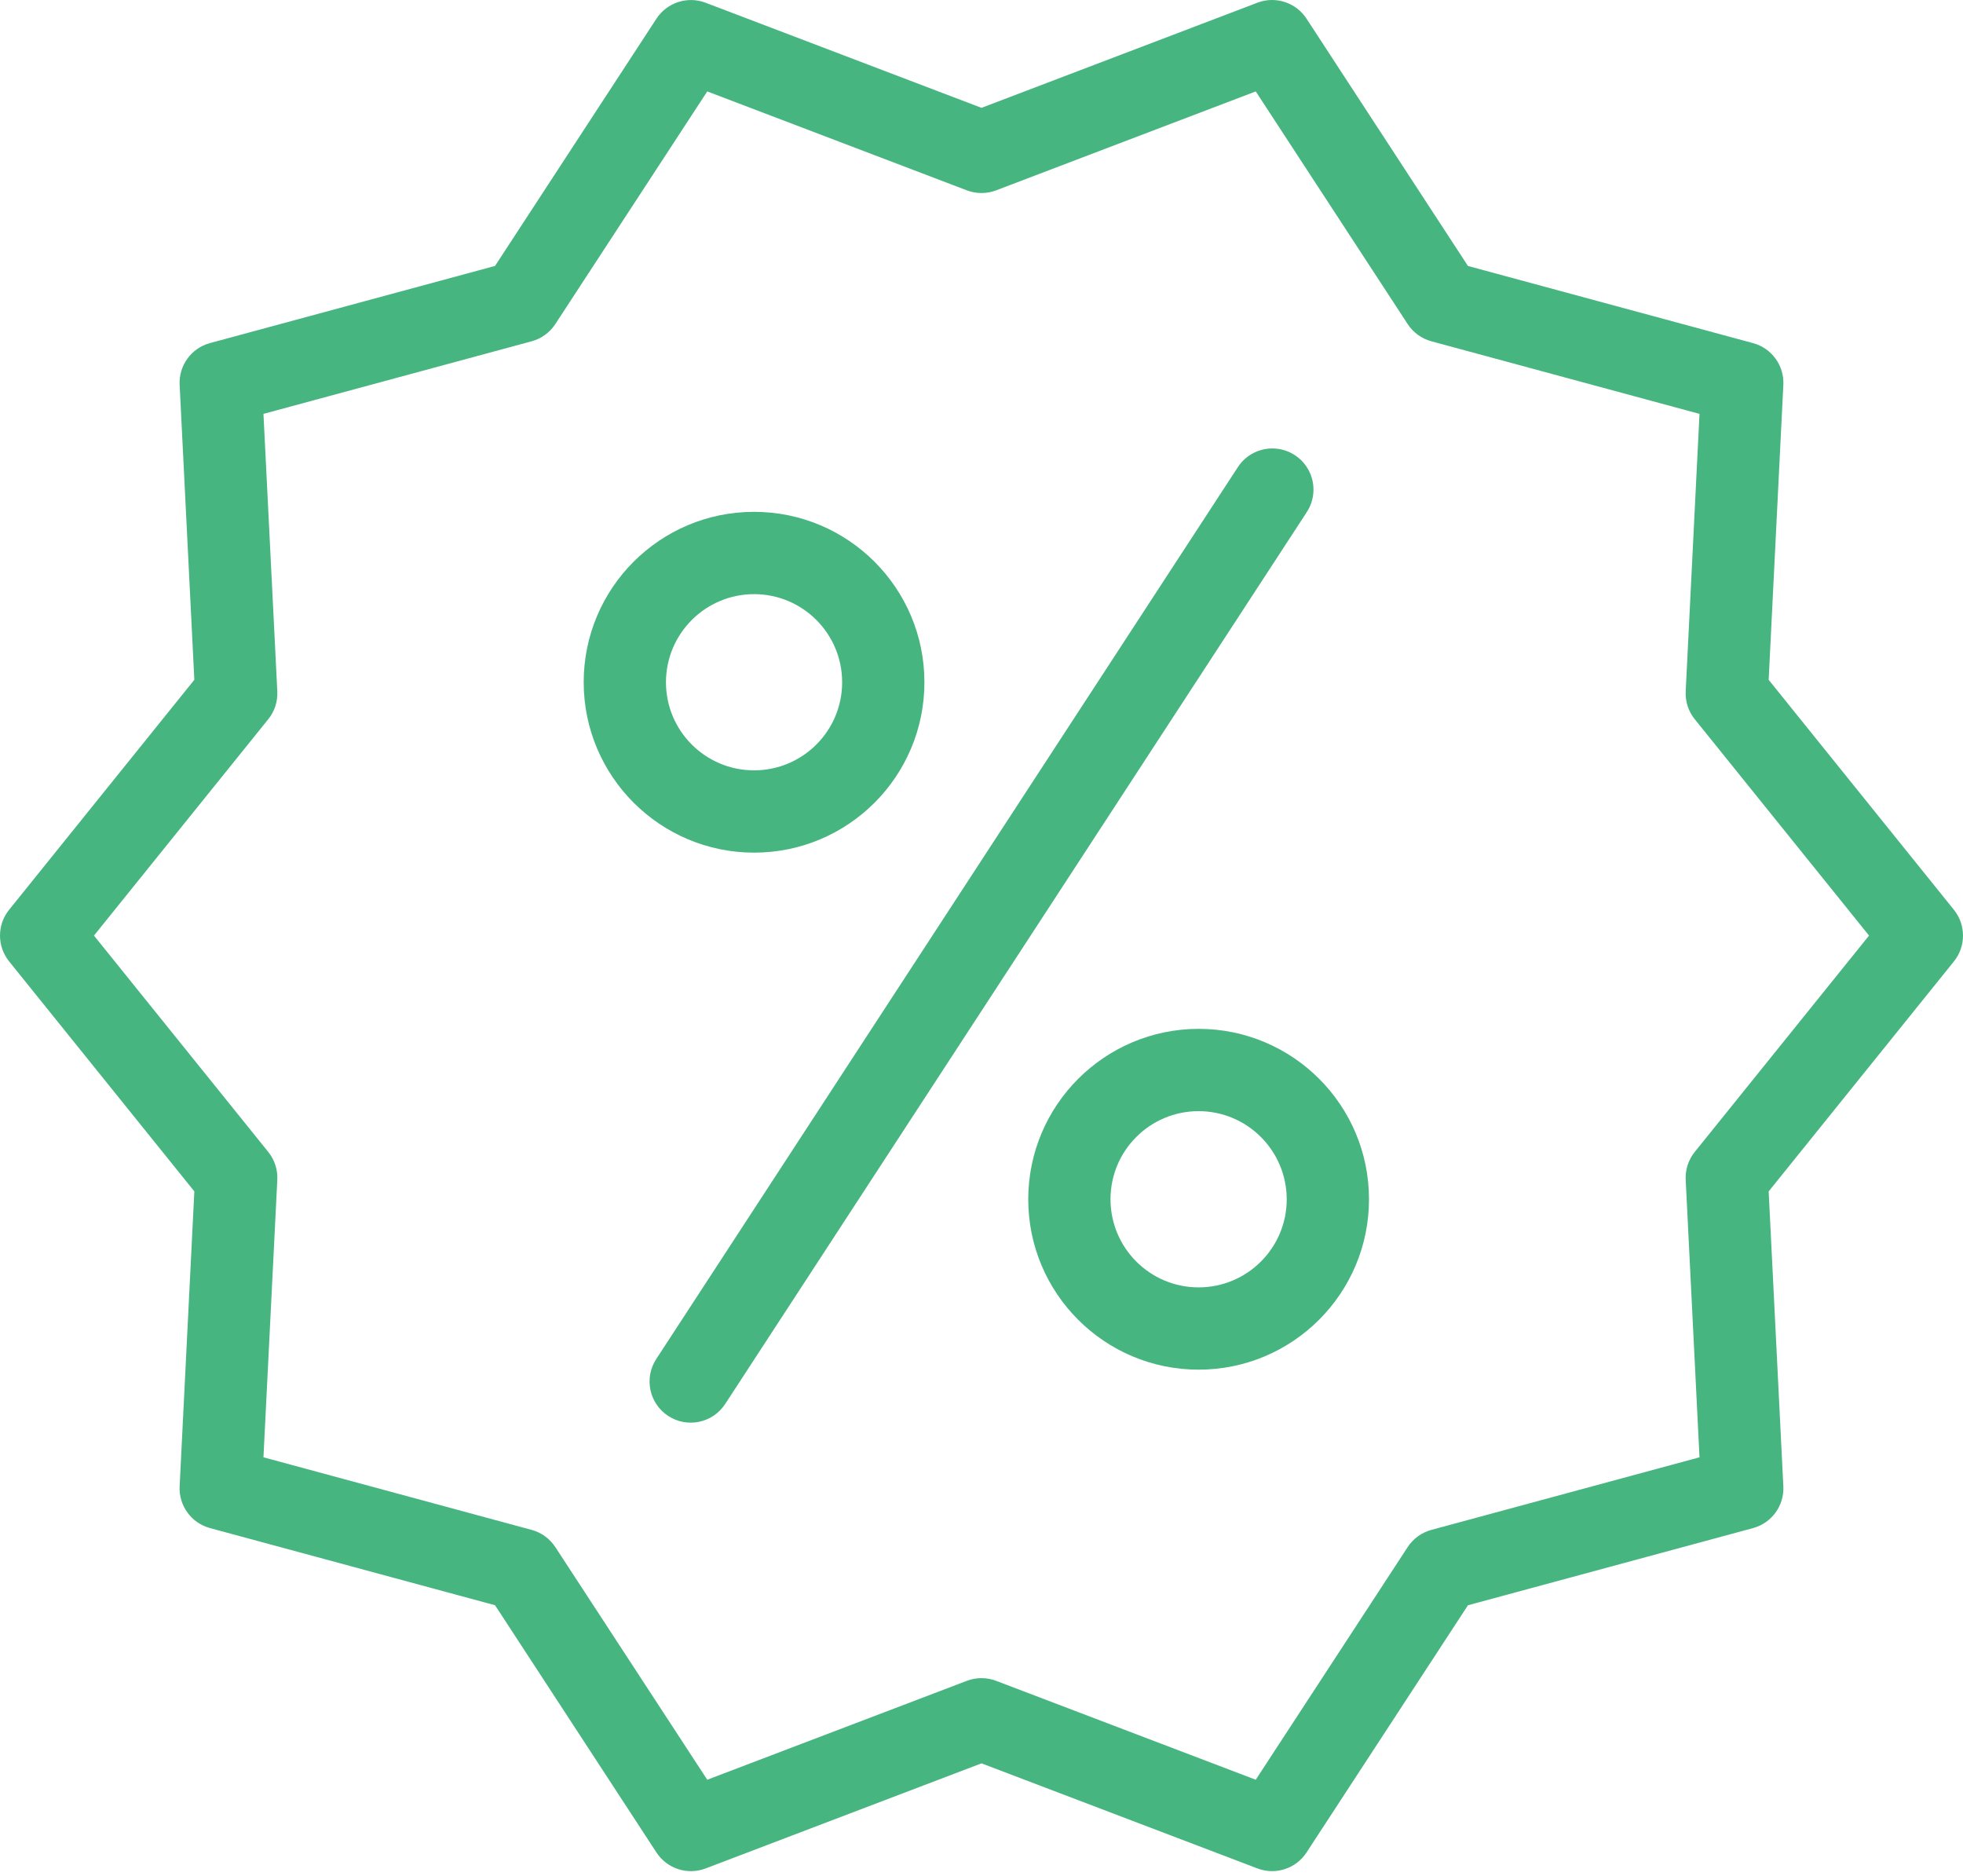
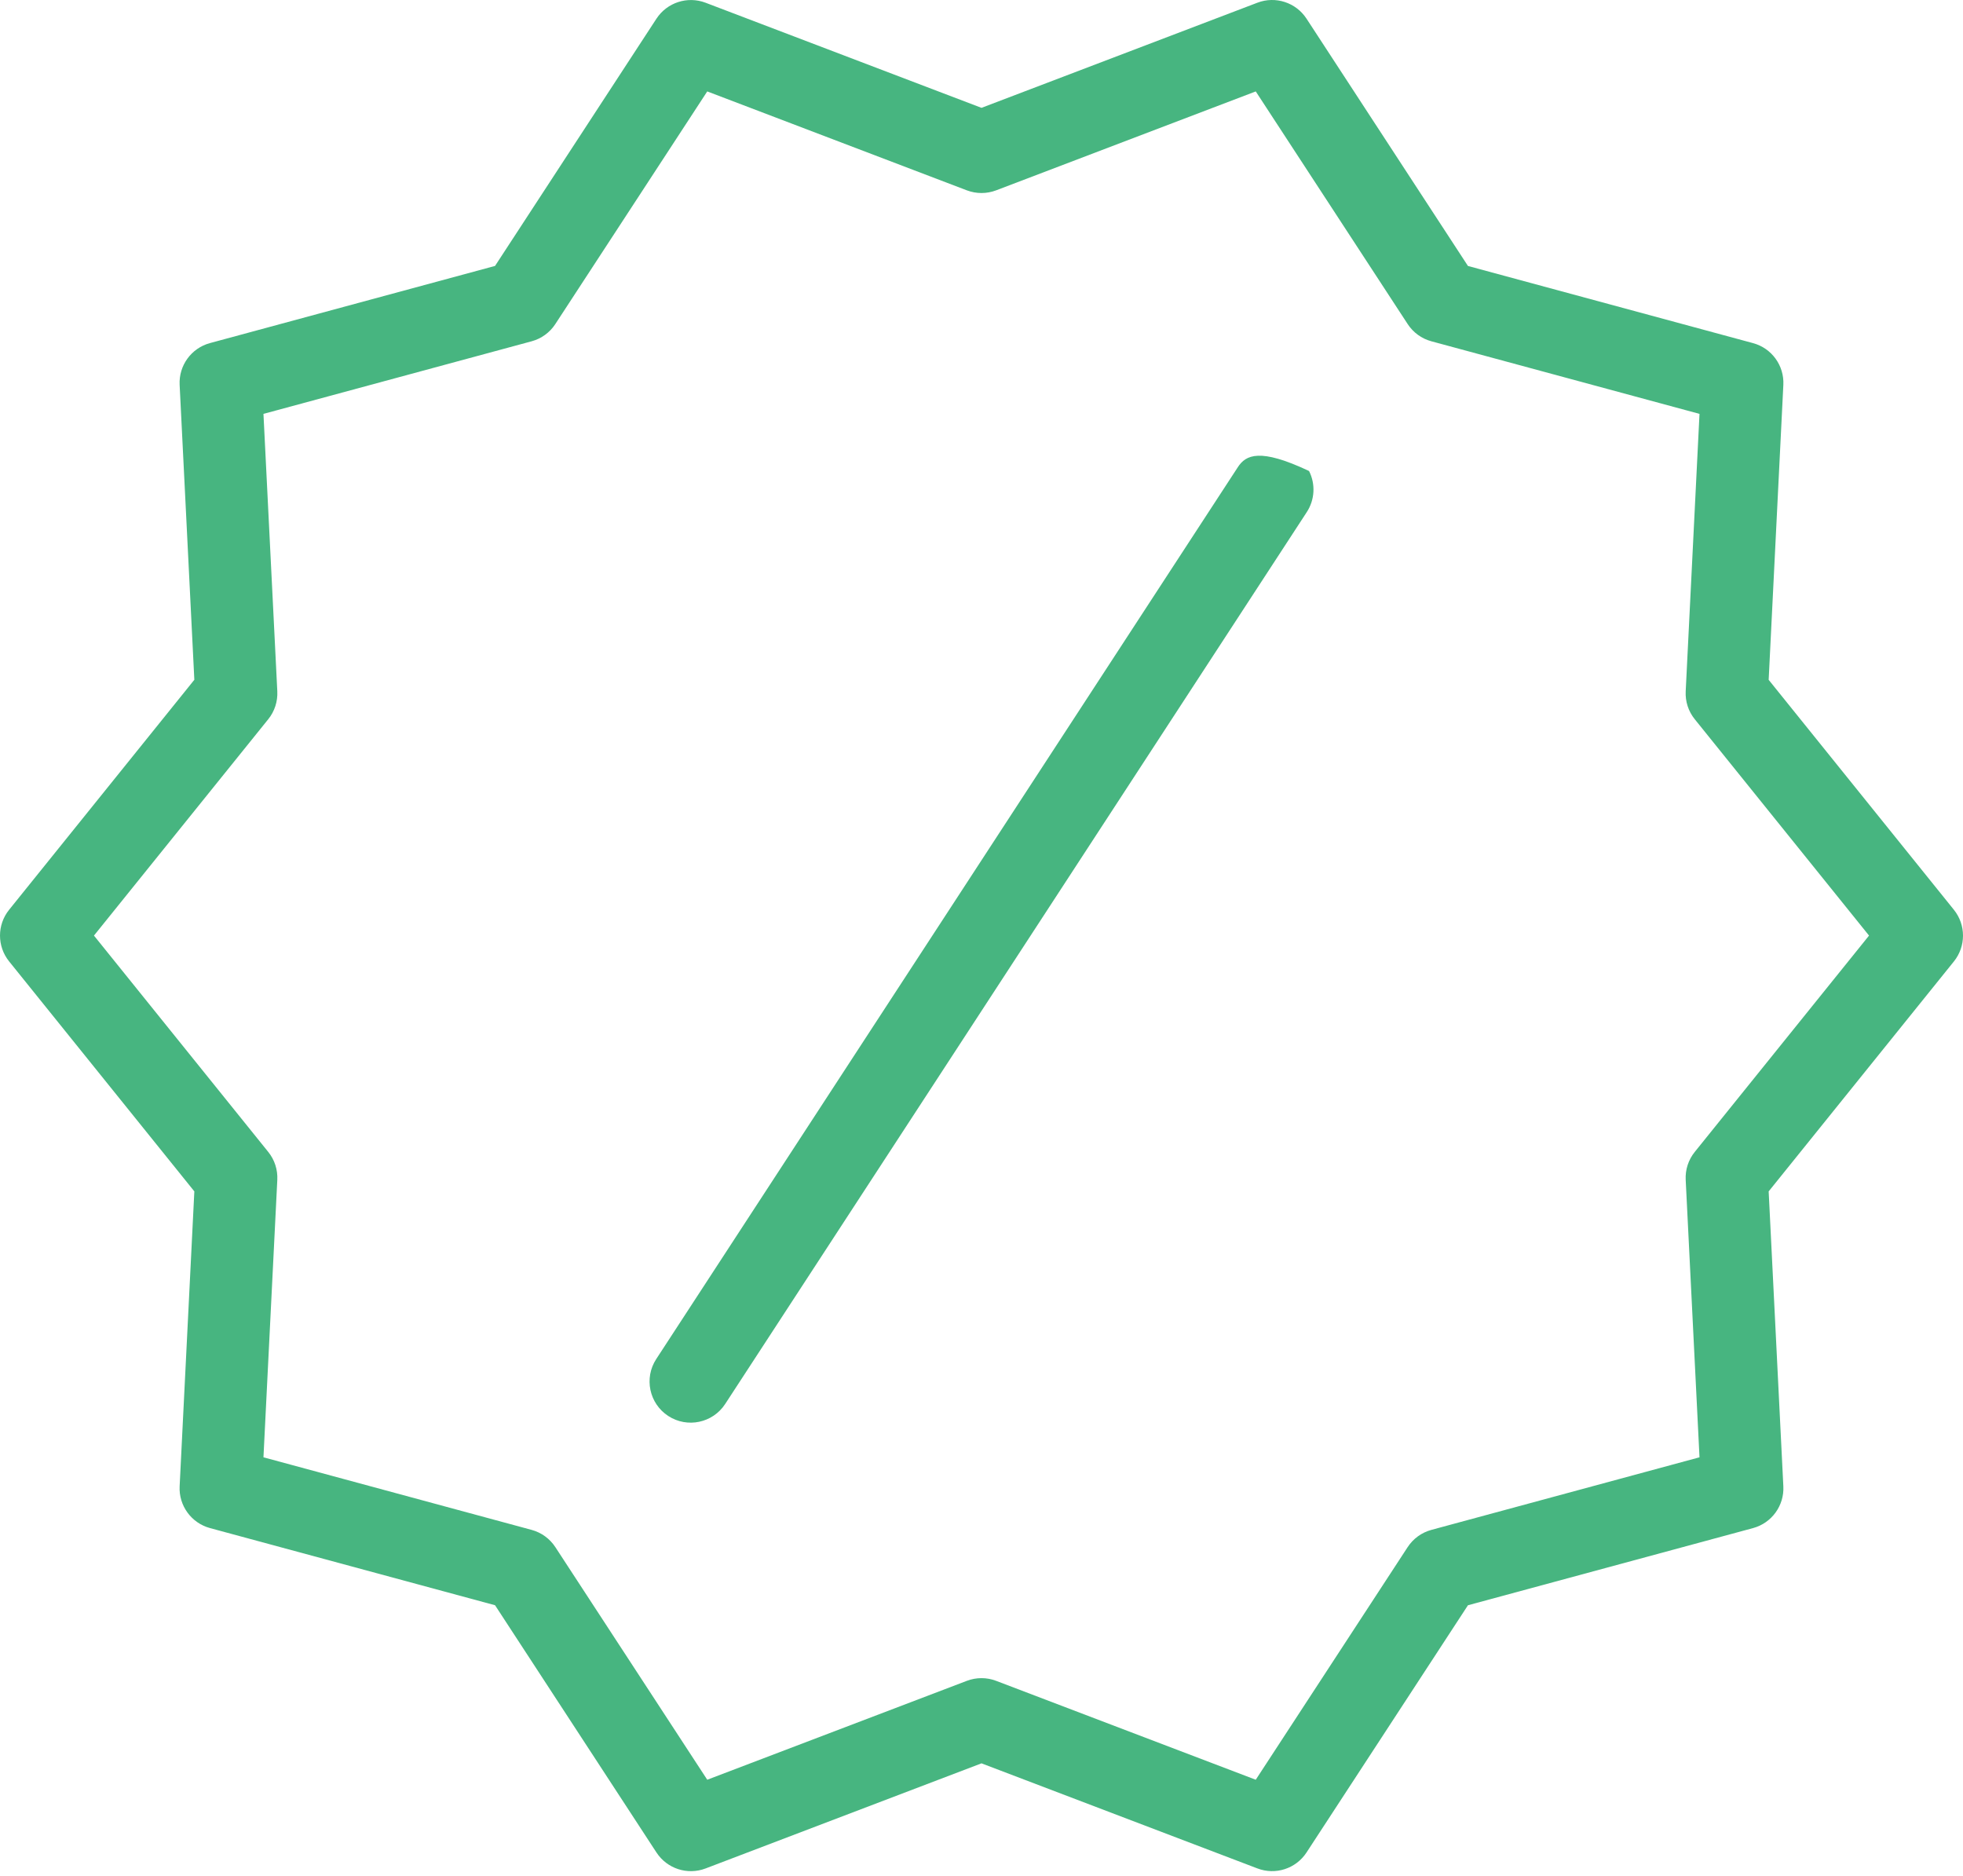
<svg xmlns="http://www.w3.org/2000/svg" width="90" height="86" viewBox="0 0 90 86" fill="none">
  <path d="M8.91 54.618L8.236 68.139C8.192 69.025 8.772 69.822 9.628 70.054L22.697 73.591L30.098 84.927C30.584 85.67 31.52 85.974 32.35 85.658L45 80.839L57.651 85.657C58.479 85.973 59.416 85.669 59.901 84.927L67.303 73.592L80.372 70.055C81.229 69.823 81.808 69.026 81.763 68.14L81.09 54.619L89.583 44.076C90.139 43.385 90.139 42.4 89.583 41.709L81.09 31.166L81.763 17.645C81.808 16.758 81.229 15.961 80.372 15.73L67.303 12.193L59.901 0.855C59.416 0.113 58.479 -0.193 57.65 0.124L45 4.944L32.349 0.125C31.52 -0.19 30.584 0.114 30.098 0.855L22.697 12.191L9.628 15.728C8.771 15.959 8.192 16.756 8.236 17.642L8.91 31.164L0.418 41.708C-0.139 42.399 -0.139 43.383 0.418 44.075L8.91 54.618ZM12.299 32.972C12.59 32.612 12.737 32.158 12.714 31.695L12.079 18.974L24.375 15.646C24.822 15.525 25.208 15.244 25.461 14.856L32.426 4.191L44.328 8.726C44.761 8.89 45.239 8.89 45.671 8.726L57.574 4.191L64.539 14.856C64.792 15.244 65.178 15.525 65.625 15.646L77.919 18.974L77.286 31.695C77.263 32.158 77.41 32.612 77.701 32.972L85.692 42.891L77.701 52.81C77.41 53.17 77.263 53.625 77.286 54.087L77.919 66.809L65.625 70.137C65.178 70.258 64.792 70.539 64.539 70.926L57.574 81.591L45.671 77.057C45.239 76.892 44.761 76.892 44.328 77.057L32.426 81.591L25.461 70.926C25.208 70.539 24.822 70.258 24.375 70.137L12.079 66.809L12.714 54.087C12.737 53.625 12.59 53.17 12.299 52.81L4.308 42.891L12.299 32.972Z" fill="#47B580" />
-   <path d="M34.572 39.089C38.886 39.089 42.383 35.592 42.383 31.278C42.384 26.963 38.886 23.465 34.572 23.465C30.257 23.465 26.761 26.963 26.761 31.278C26.765 35.589 30.259 39.084 34.572 39.089ZM34.572 27.238C36.802 27.238 38.611 29.046 38.611 31.278C38.612 33.508 36.803 35.316 34.572 35.316C32.342 35.316 30.533 33.508 30.533 31.278C30.535 29.048 32.343 27.241 34.572 27.238Z" fill="#47B580" />
-   <path d="M47.143 54.979C47.143 59.293 50.64 62.791 54.954 62.791C59.268 62.791 62.766 59.293 62.766 54.979C62.766 50.664 59.268 47.167 54.954 47.167C50.641 47.173 47.148 50.667 47.143 54.979ZM58.994 54.979C58.994 57.21 57.185 59.019 54.954 59.019C52.723 59.019 50.915 57.21 50.915 54.979C50.915 52.748 52.723 50.94 54.954 50.94C57.184 50.942 58.99 52.749 58.994 54.979Z" fill="#47B580" />
-   <path d="M30.637 64.914C31.51 65.484 32.679 65.237 33.248 64.365L59.912 23.479C60.282 22.915 60.322 22.195 60.017 21.593C59.712 20.991 59.109 20.598 58.435 20.561C57.761 20.526 57.119 20.852 56.752 21.418L30.088 62.304C29.518 63.176 29.765 64.345 30.637 64.914Z" fill="#47B580" />
+   <path d="M30.637 64.914C31.51 65.484 32.679 65.237 33.248 64.365L59.912 23.479C60.282 22.915 60.322 22.195 60.017 21.593C57.761 20.526 57.119 20.852 56.752 21.418L30.088 62.304C29.518 63.176 29.765 64.345 30.637 64.914Z" fill="#47B580" />
</svg>